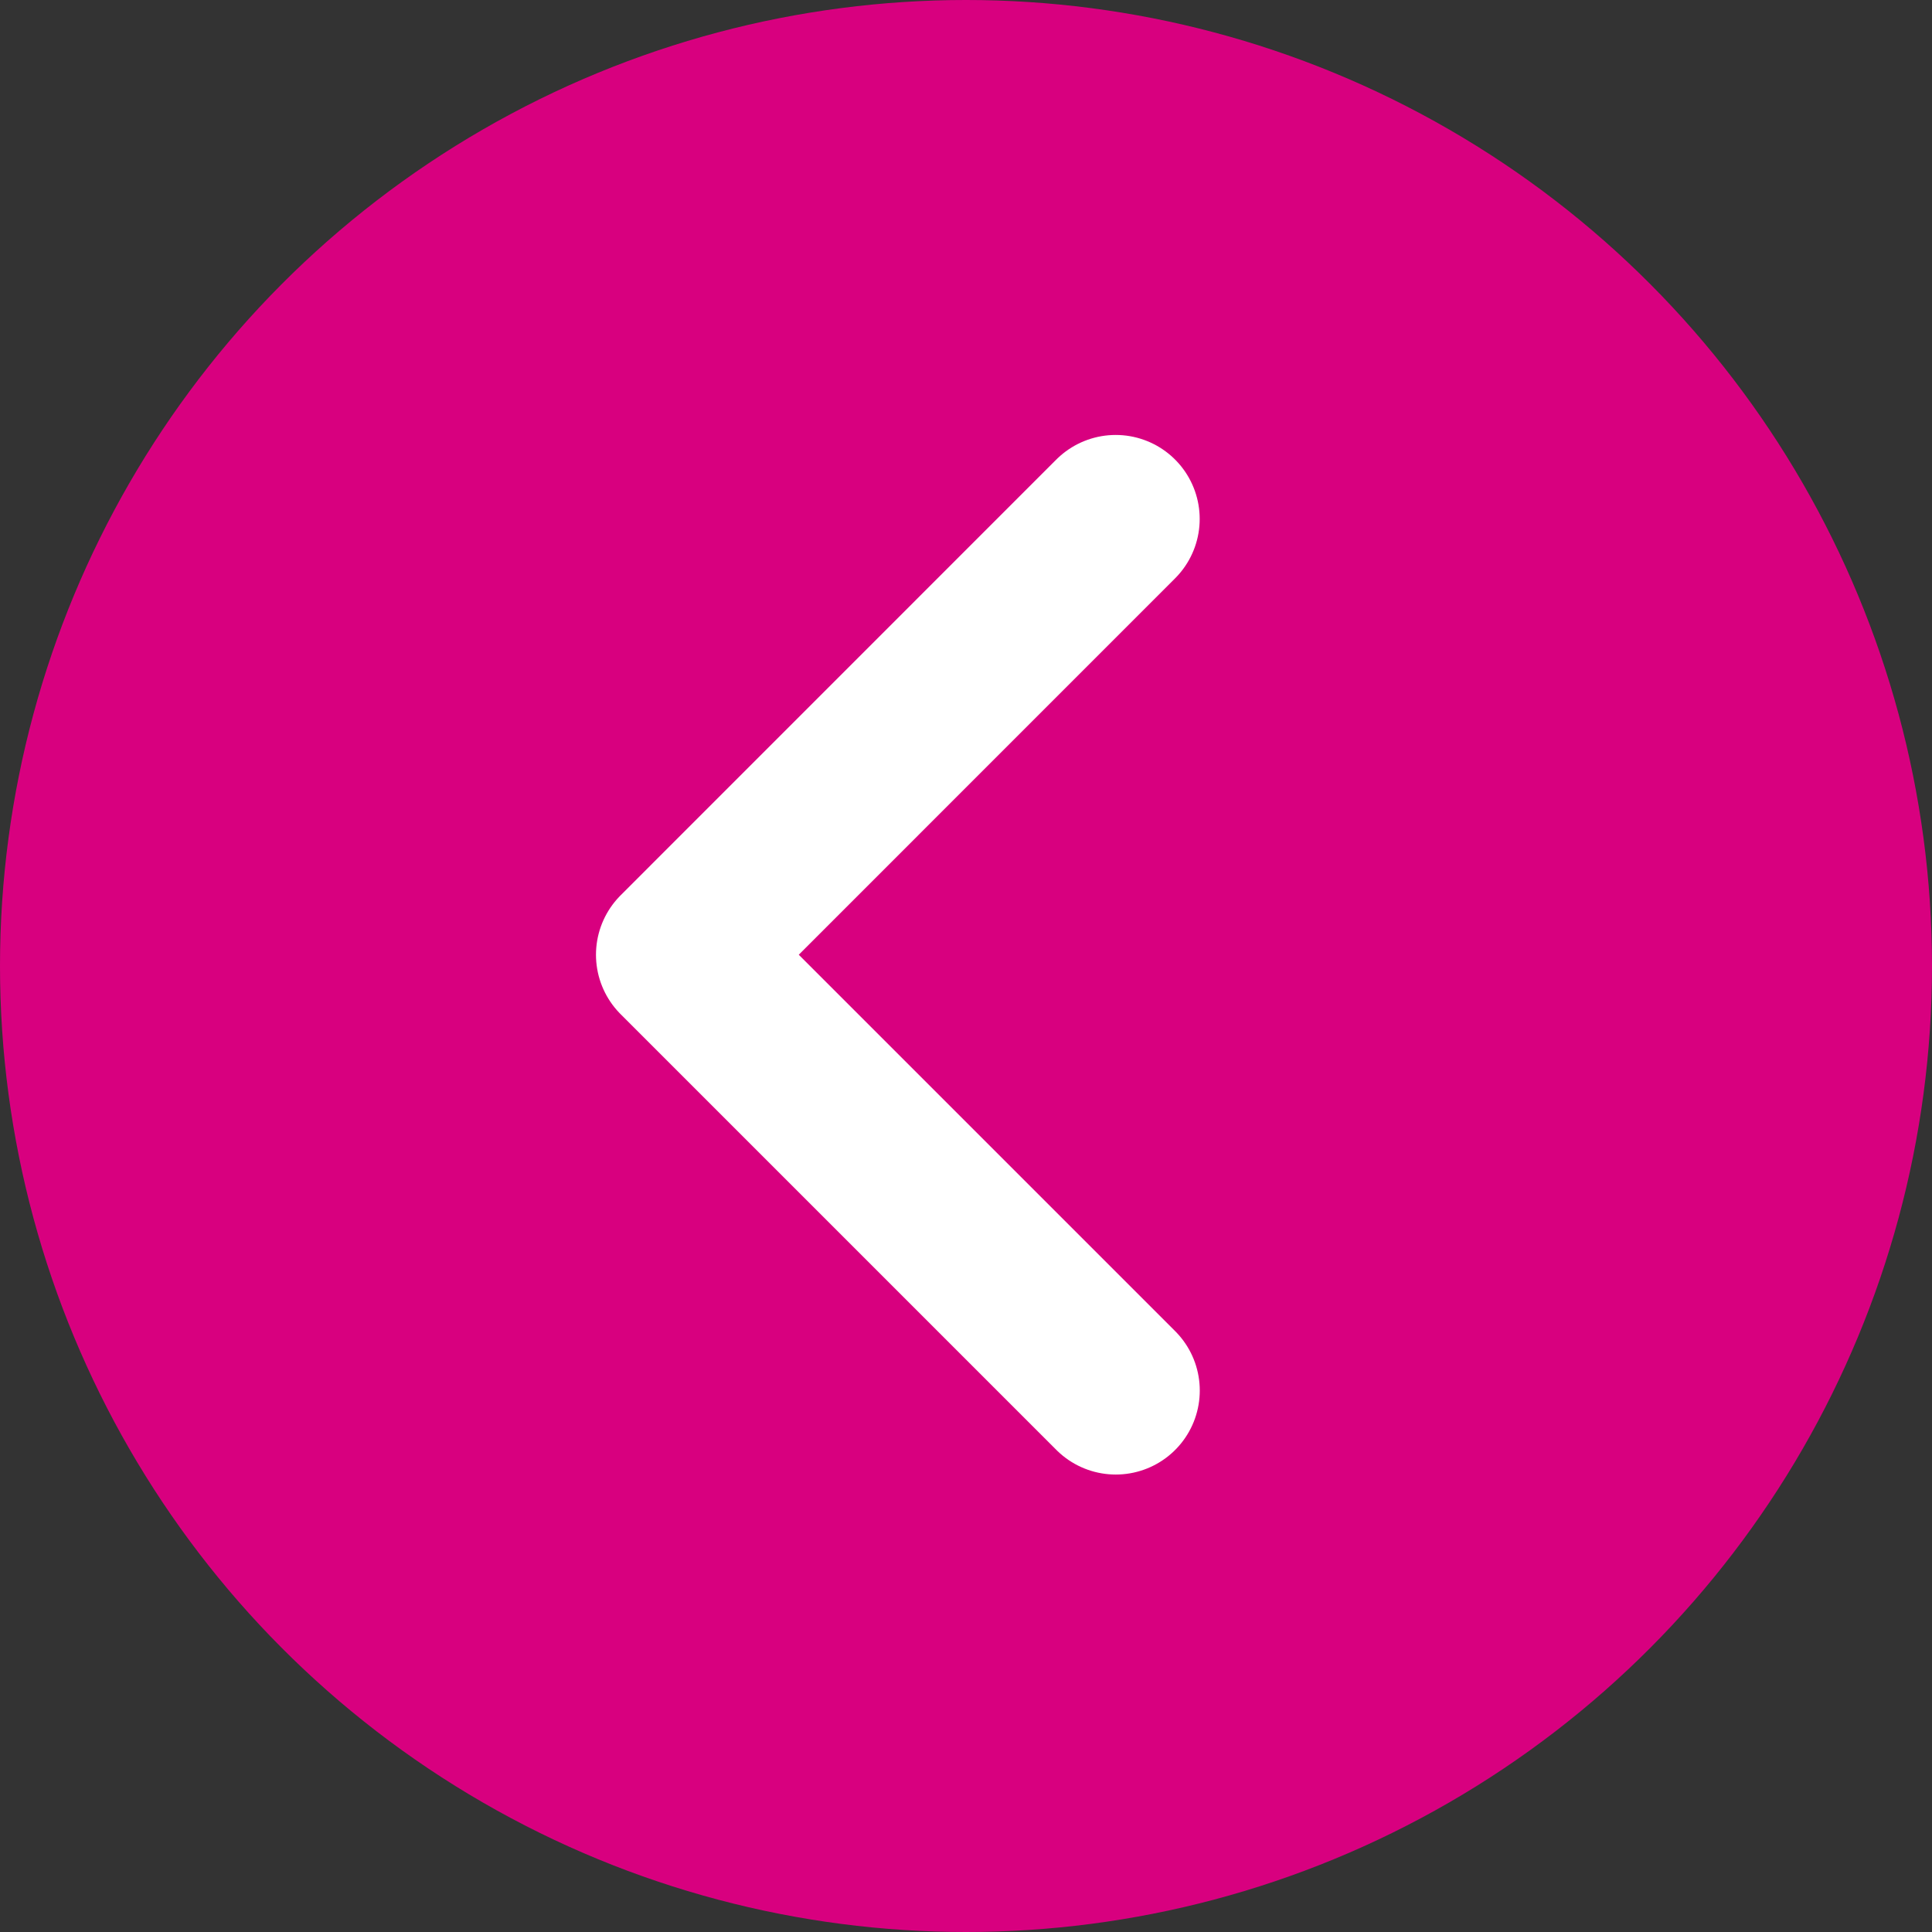
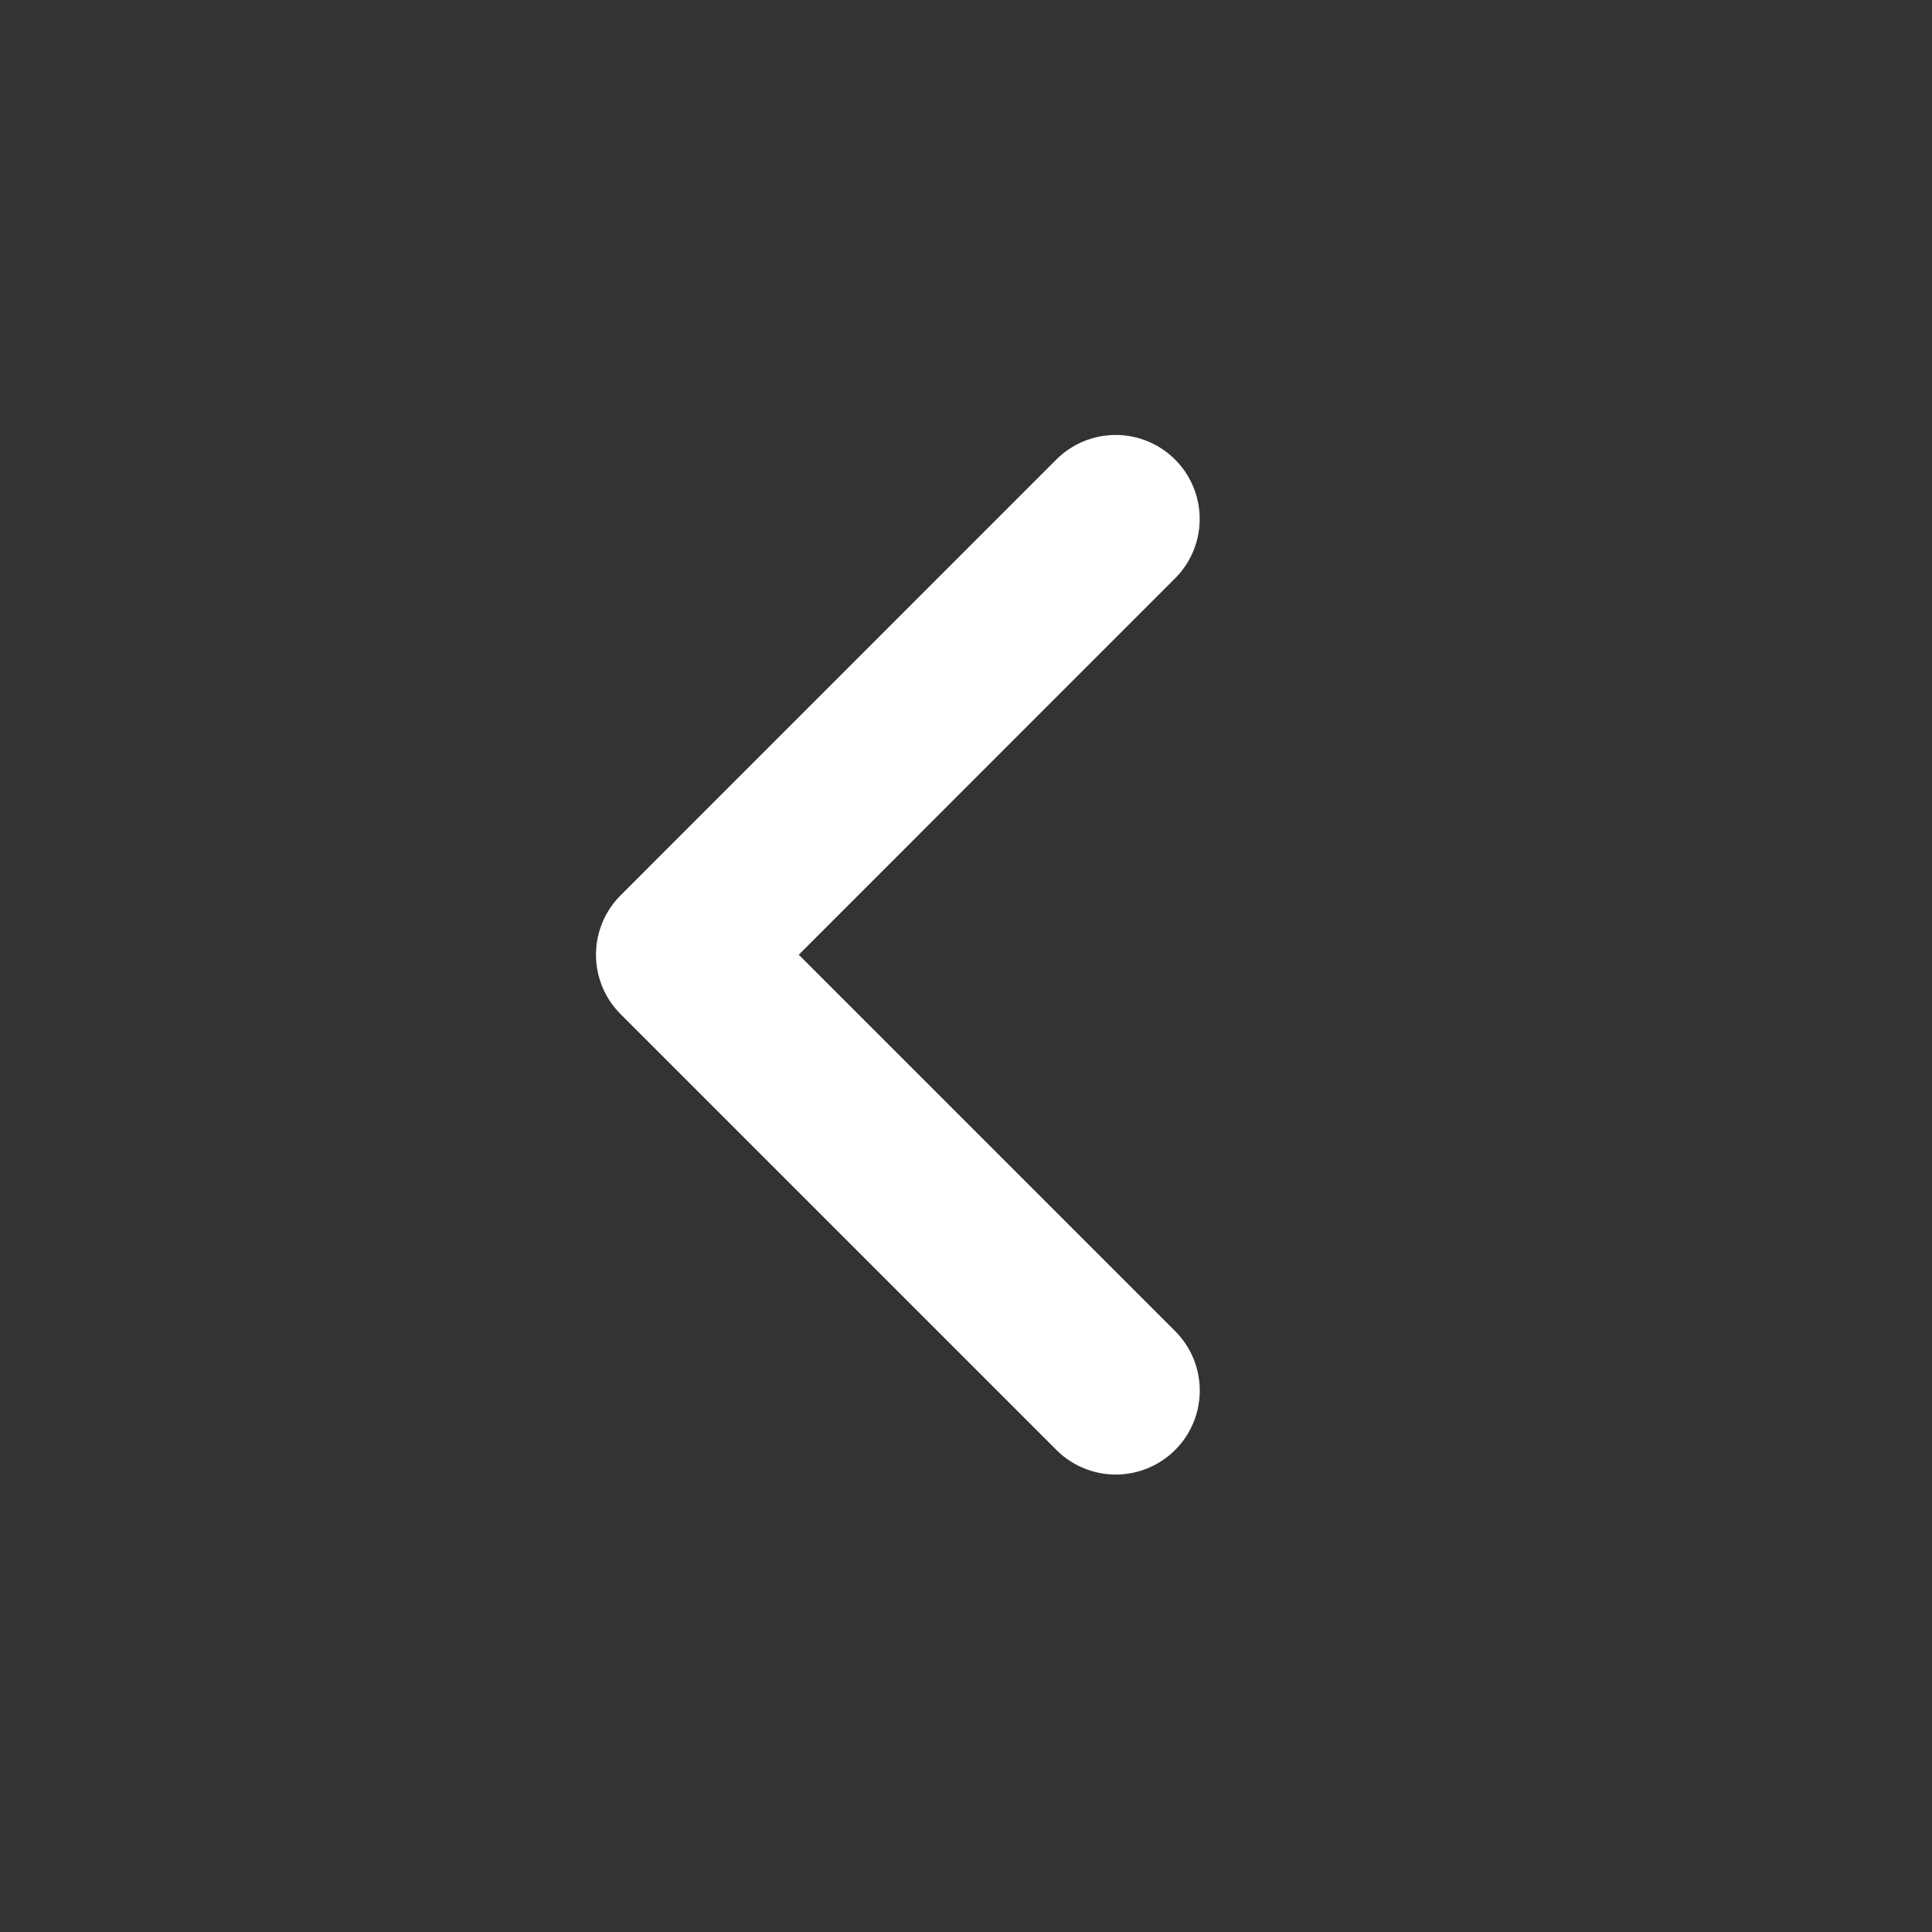
<svg xmlns="http://www.w3.org/2000/svg" width="23" height="23" viewBox="0 0 23 23">
  <rect x="0" y="0" width="23" height="23" fill="#333333" stroke="none" />
  <g id="グループ_35042" data-name="グループ 35042" transform="translate(-70 -671)">
-     <circle id="楕円形_8037" data-name="楕円形 8037" cx="11.5" cy="11.5" r="11.5" transform="translate(70 671)" fill="#d8007f" />
    <path id="パス_195033" data-name="パス 195033" d="M-10201.482,678.83l-5.187,5.188,5.188,5.188" transform="translate(10284.764 -1.652)" fill="none" stroke="#fff" stroke-linecap="round" stroke-linejoin="round" stroke-width="2" />
  </g>
</svg>